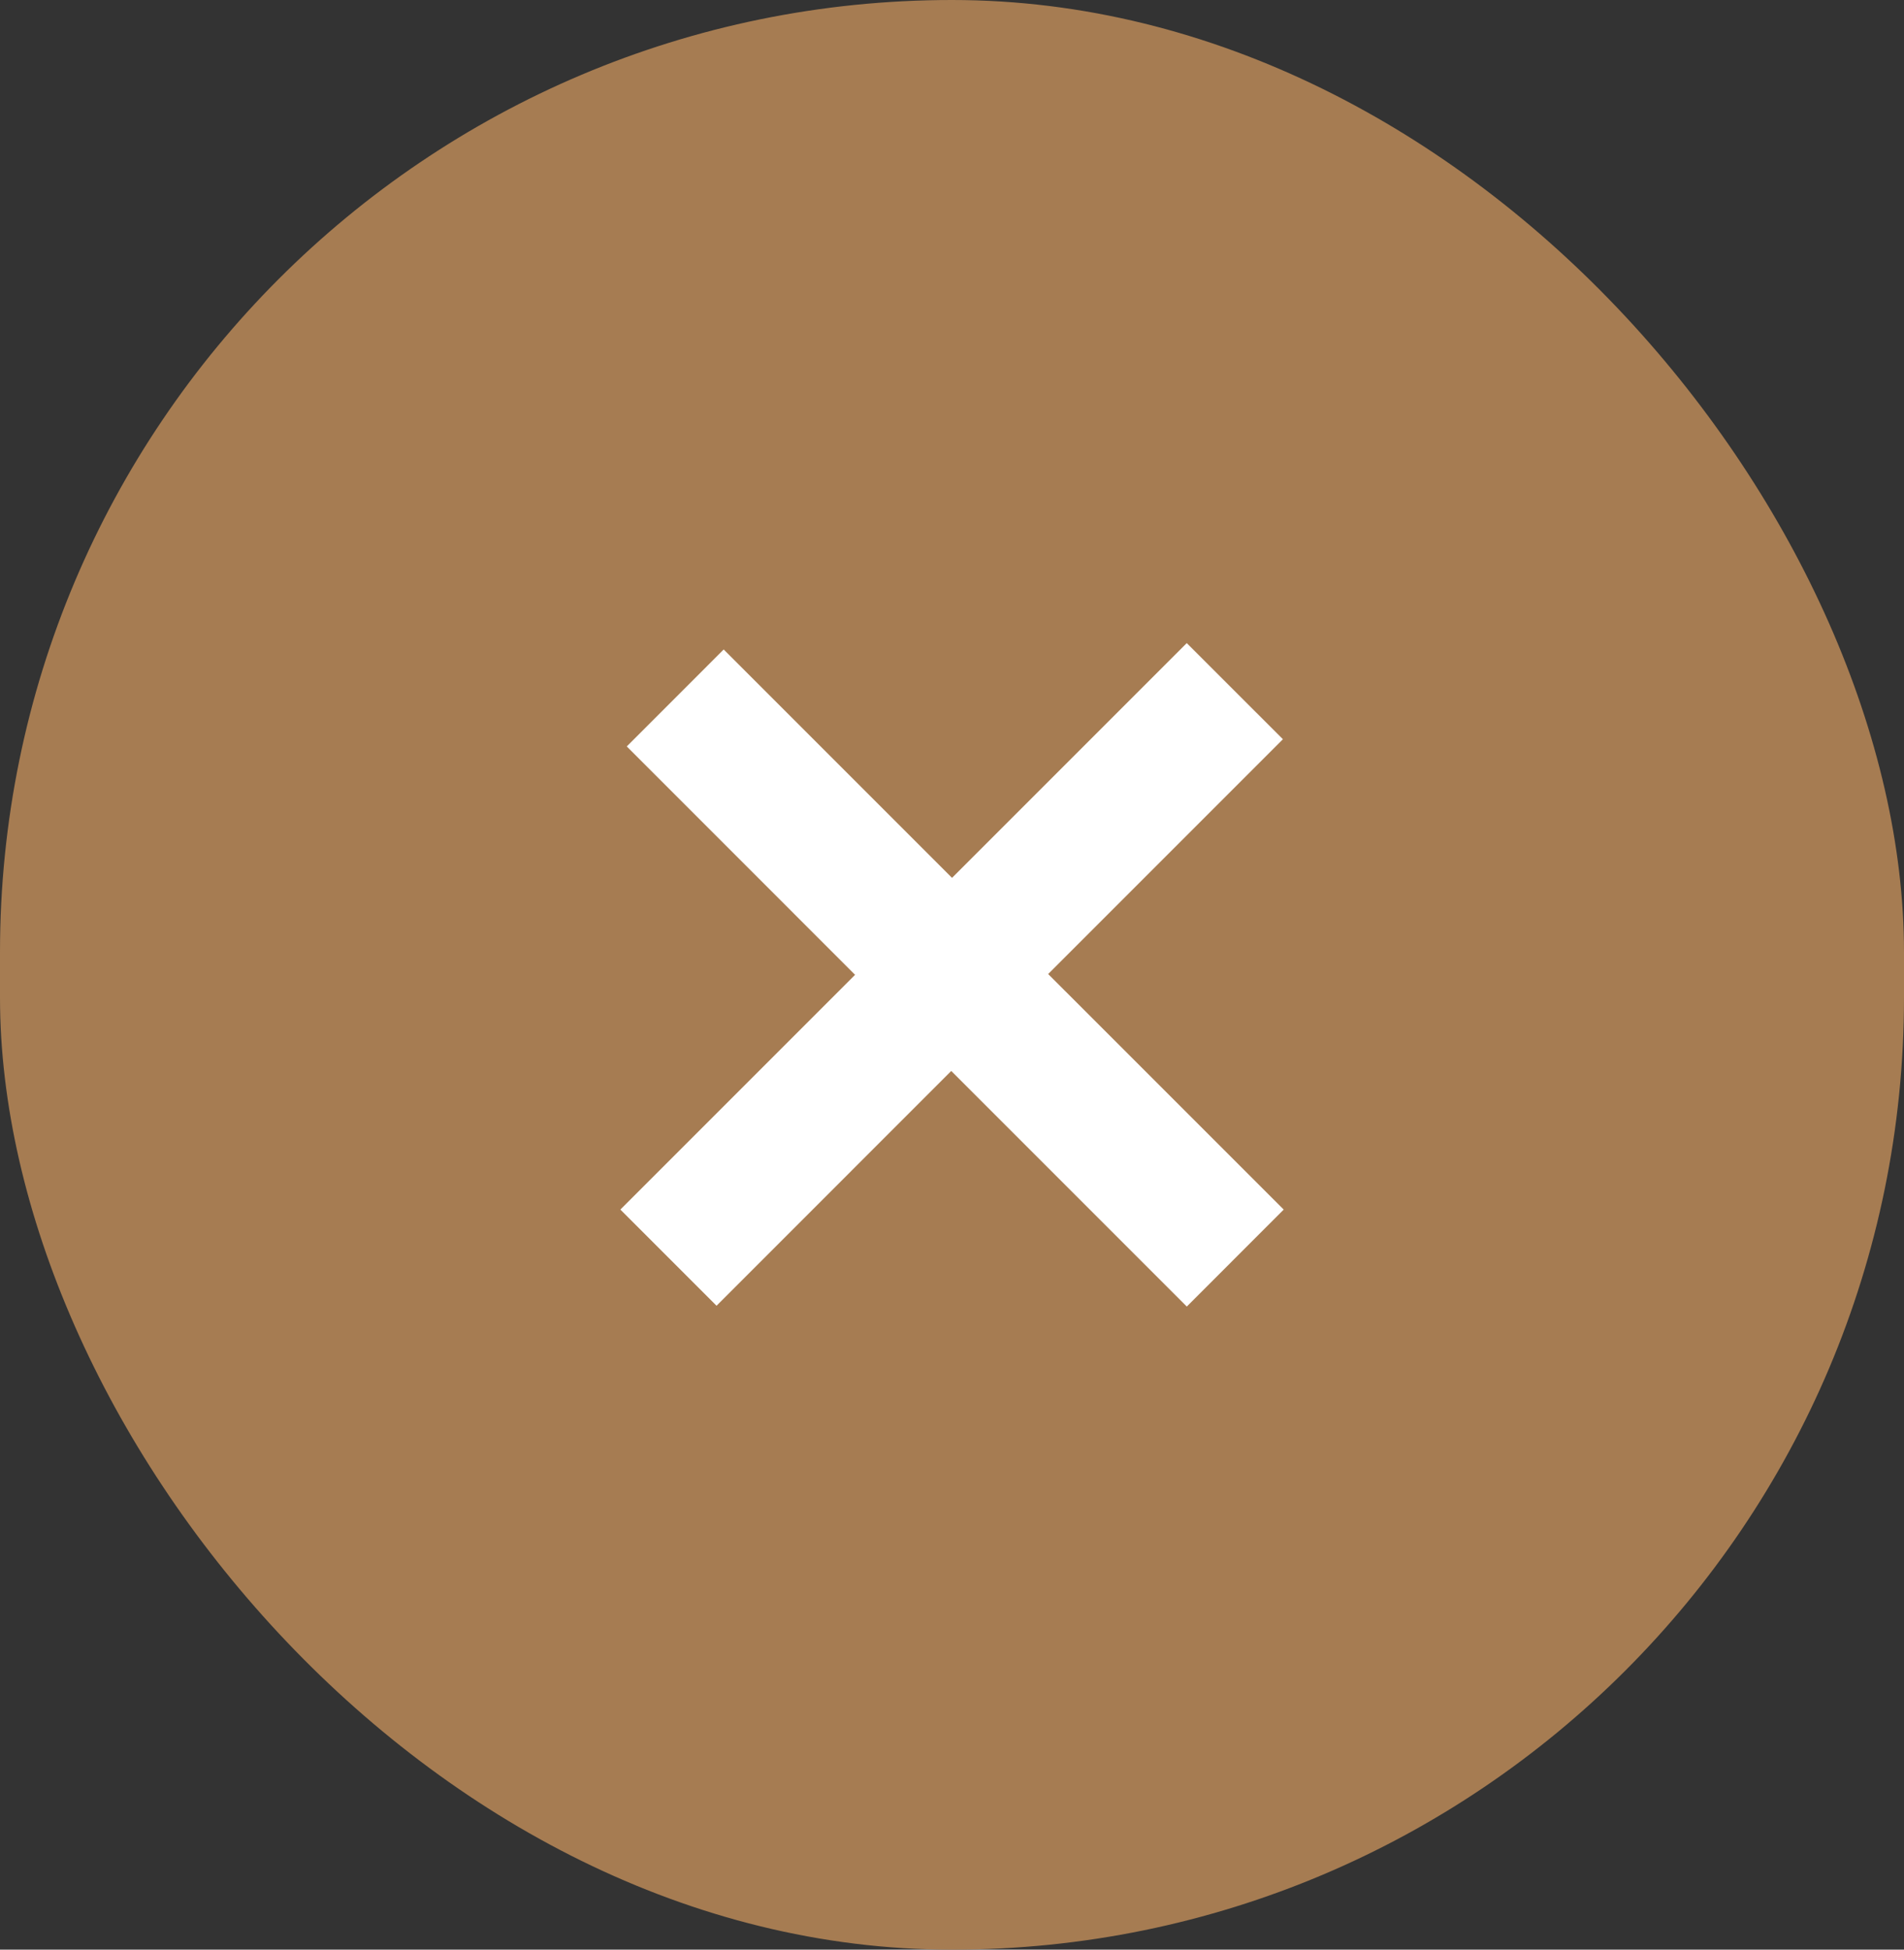
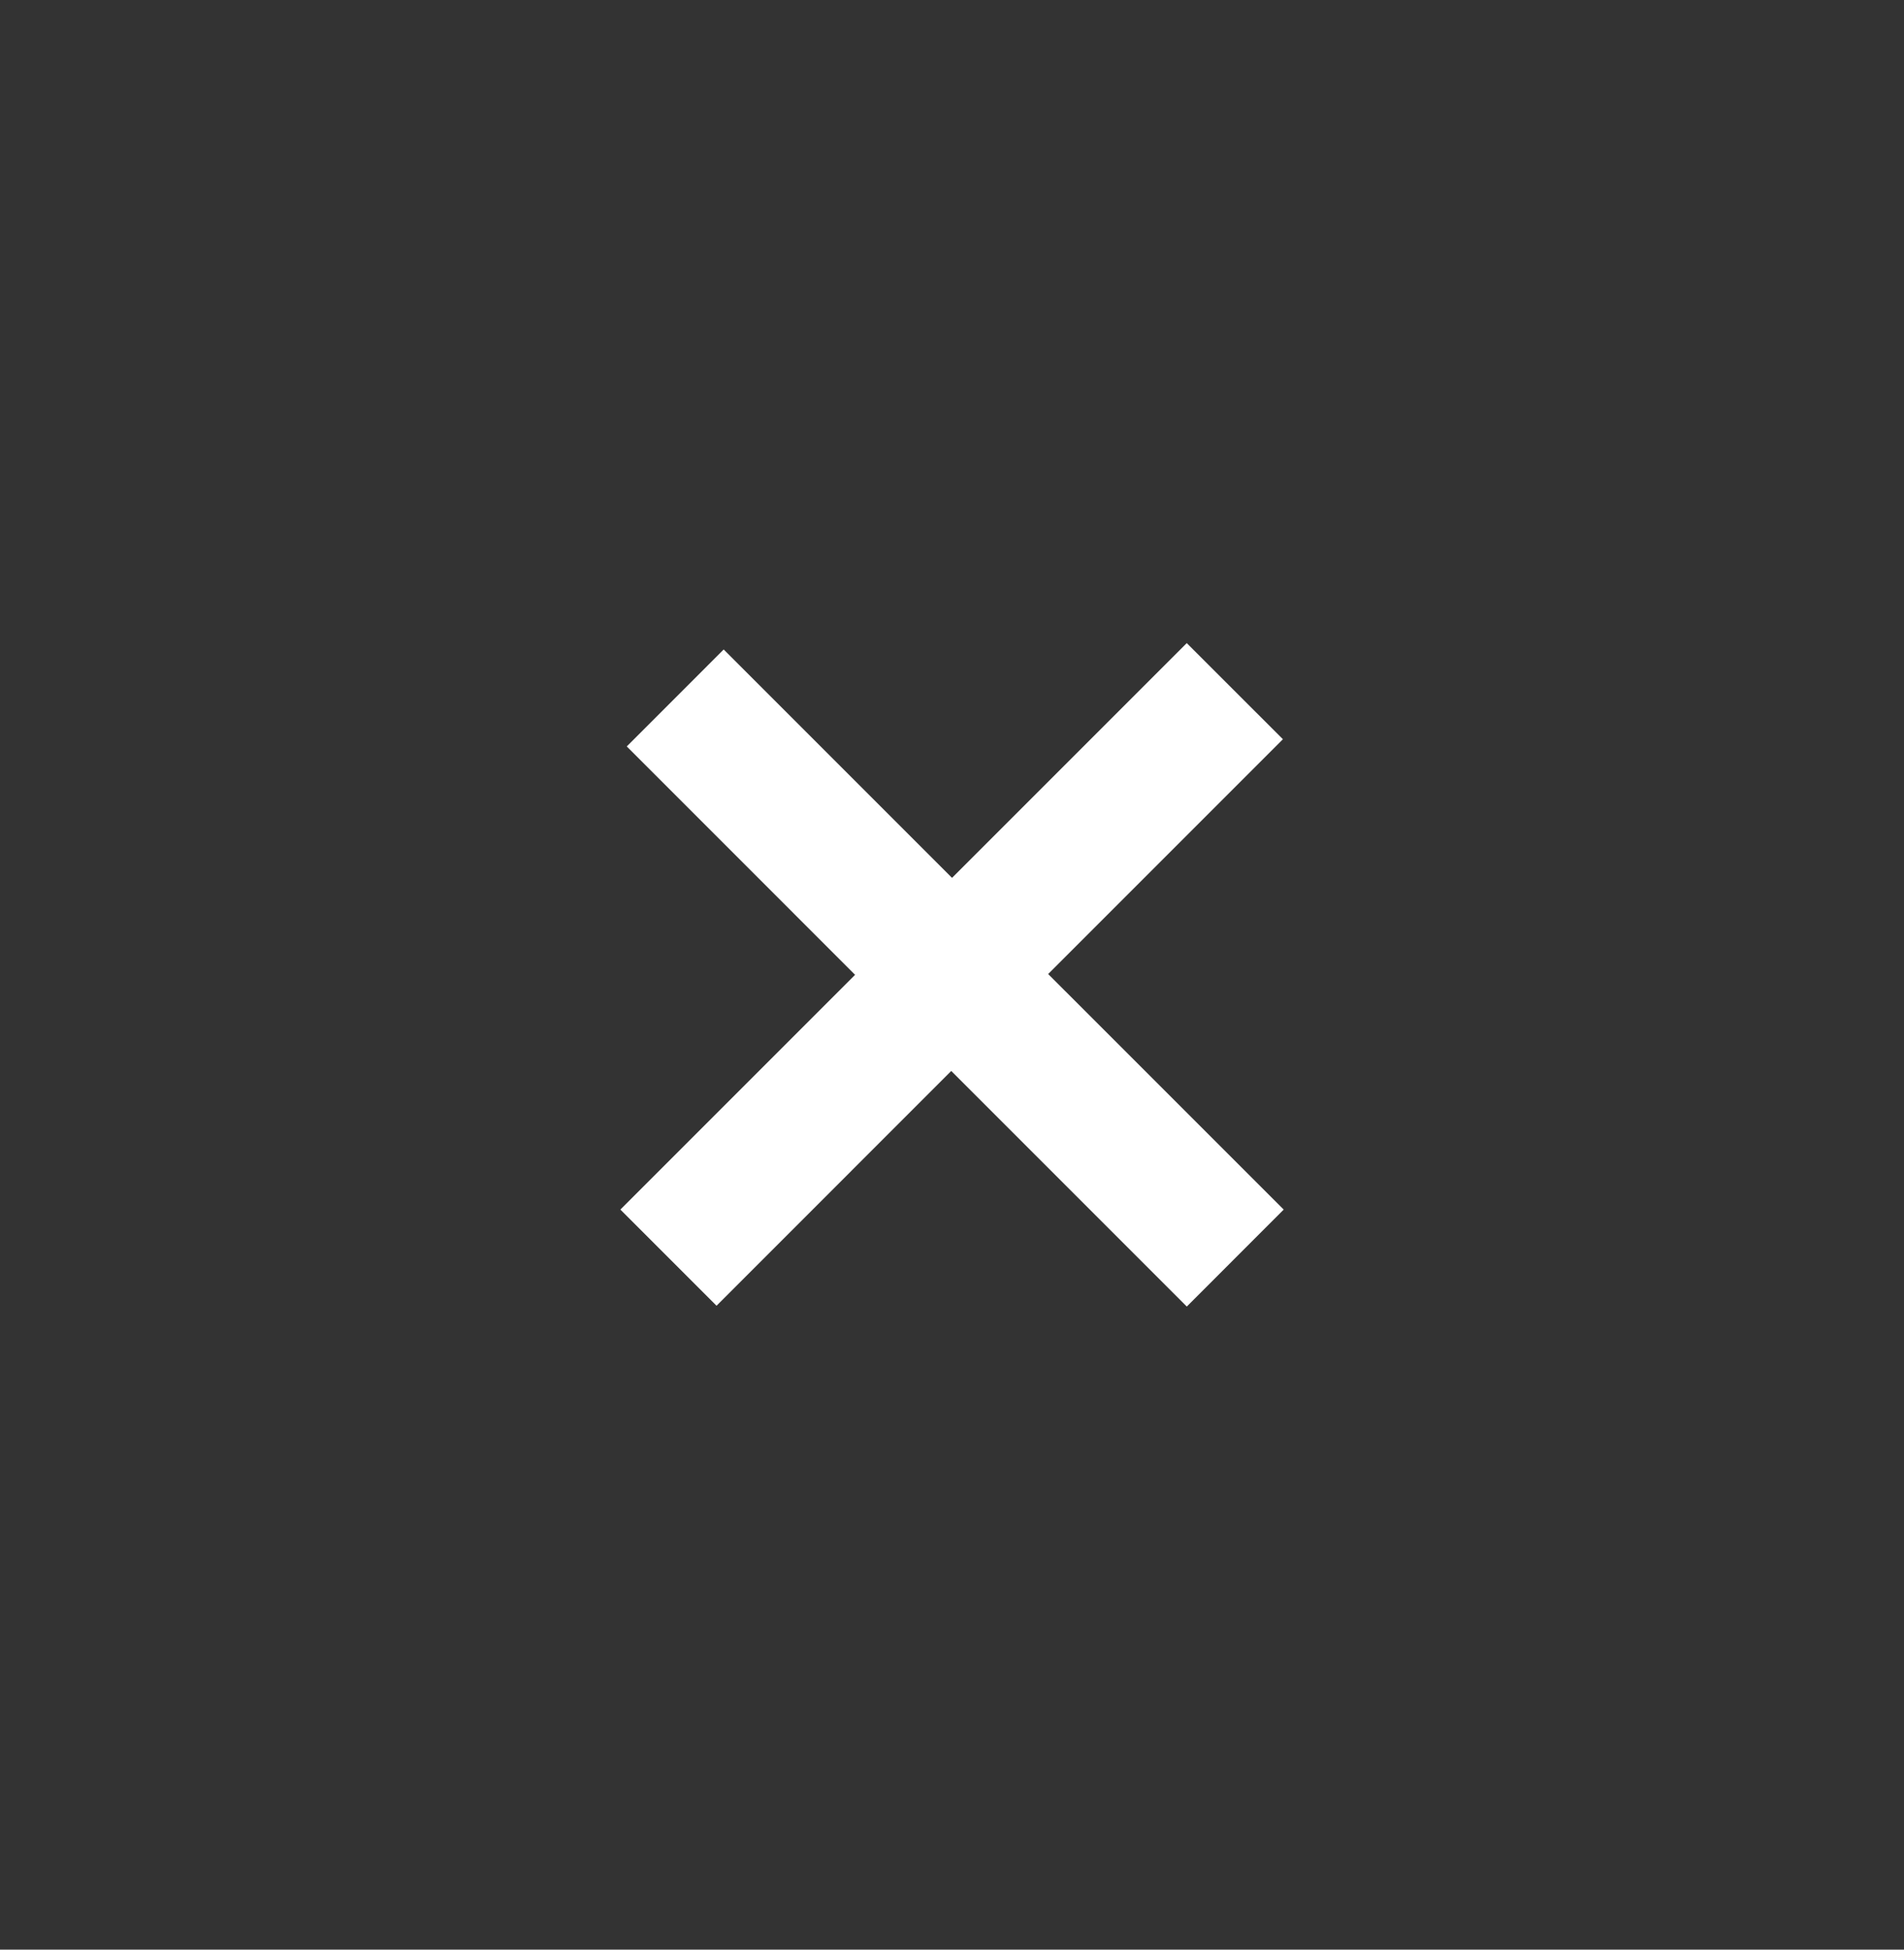
<svg xmlns="http://www.w3.org/2000/svg" id="Layer_2" data-name="Layer 2" width="47.86" height="49" viewBox="0 0 47.86 49">
  <rect x="0" y="0" width="47.86" height="49" fill="#333333" stroke="none" />
  <g id="_デザイン" data-name="デザイン">
    <g>
-       <rect x="0" y="0" width="47.86" height="49" rx="23.93" ry="23.93" fill="#a67c52" />
-       <path d="M32.268,30.4l-2.436,2.437-5.921-5.921-5.9,5.901-2.417-2.417,5.9-5.9-5.739-5.74,2.436-2.437,5.74,5.74,5.9-5.9,2.417,2.416-5.901,5.901,5.921,5.92Z" fill="#fff" />
+       <path d="M32.268,30.4l-2.436,2.437-5.921-5.921-5.9,5.901-2.417-2.417,5.9-5.9-5.739-5.74,2.436-2.437,5.74,5.74,5.9-5.9,2.417,2.416-5.901,5.901,5.921,5.92" fill="#fff" />
    </g>
  </g>
</svg>